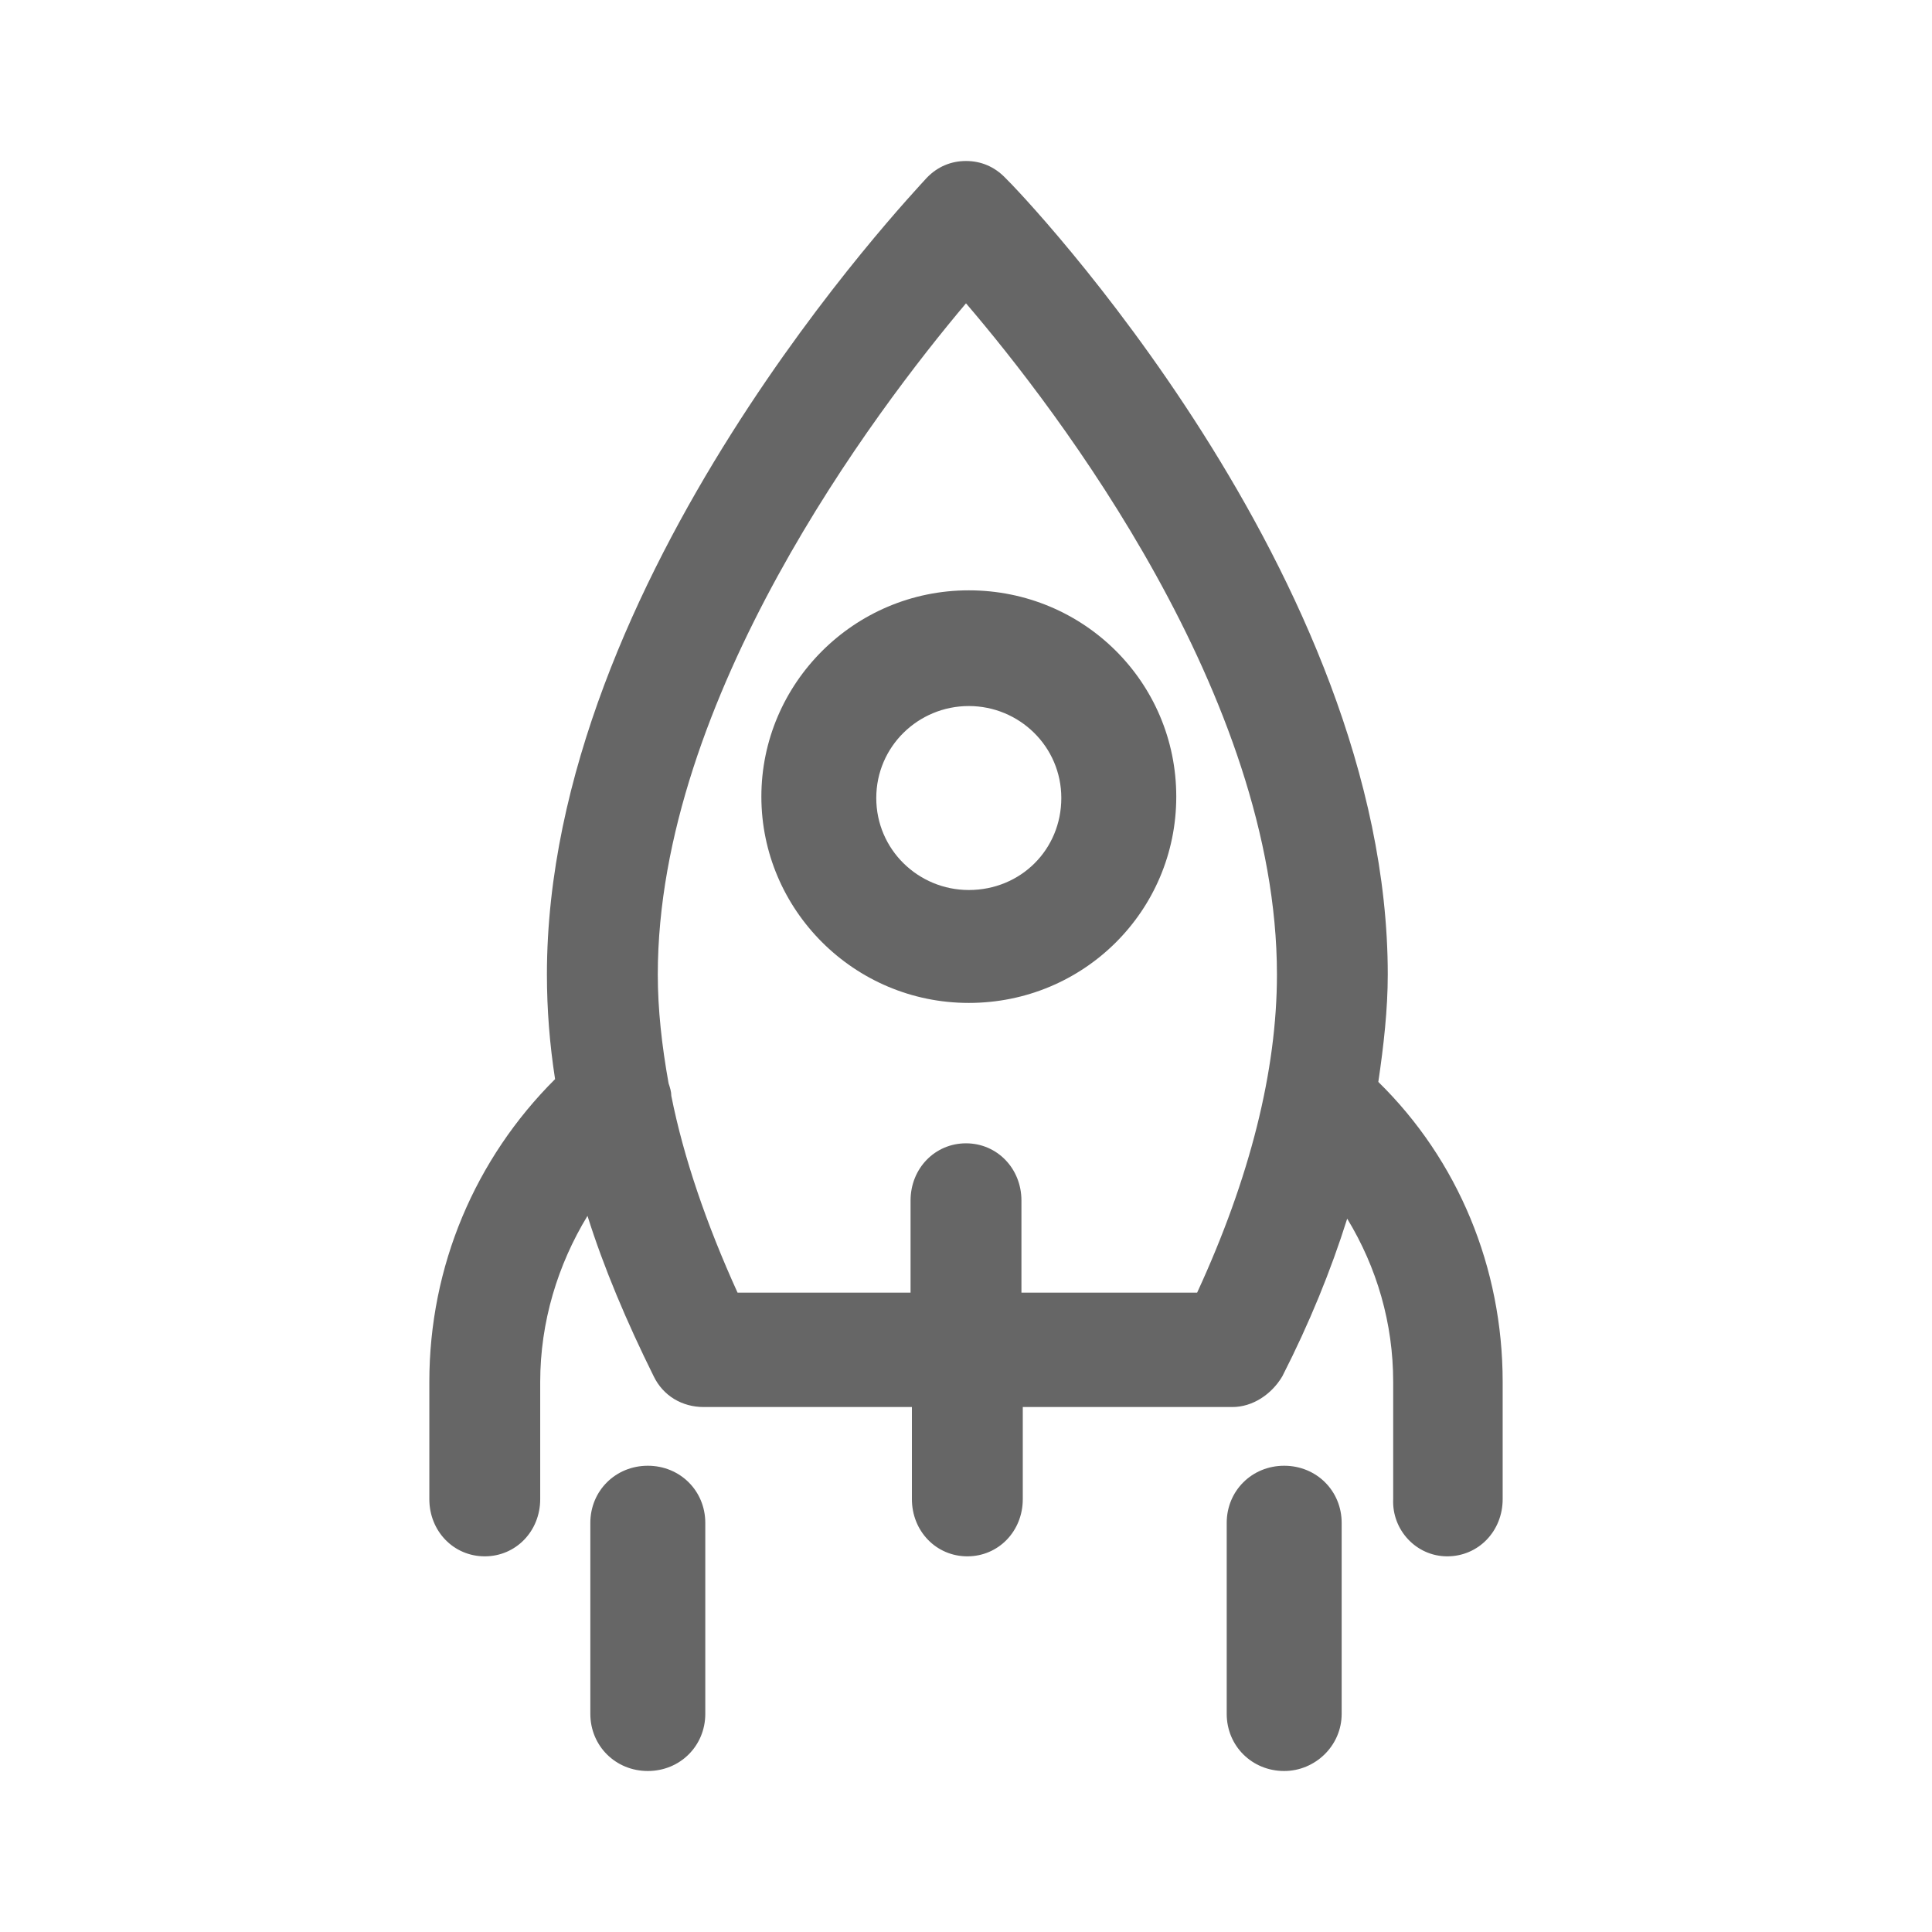
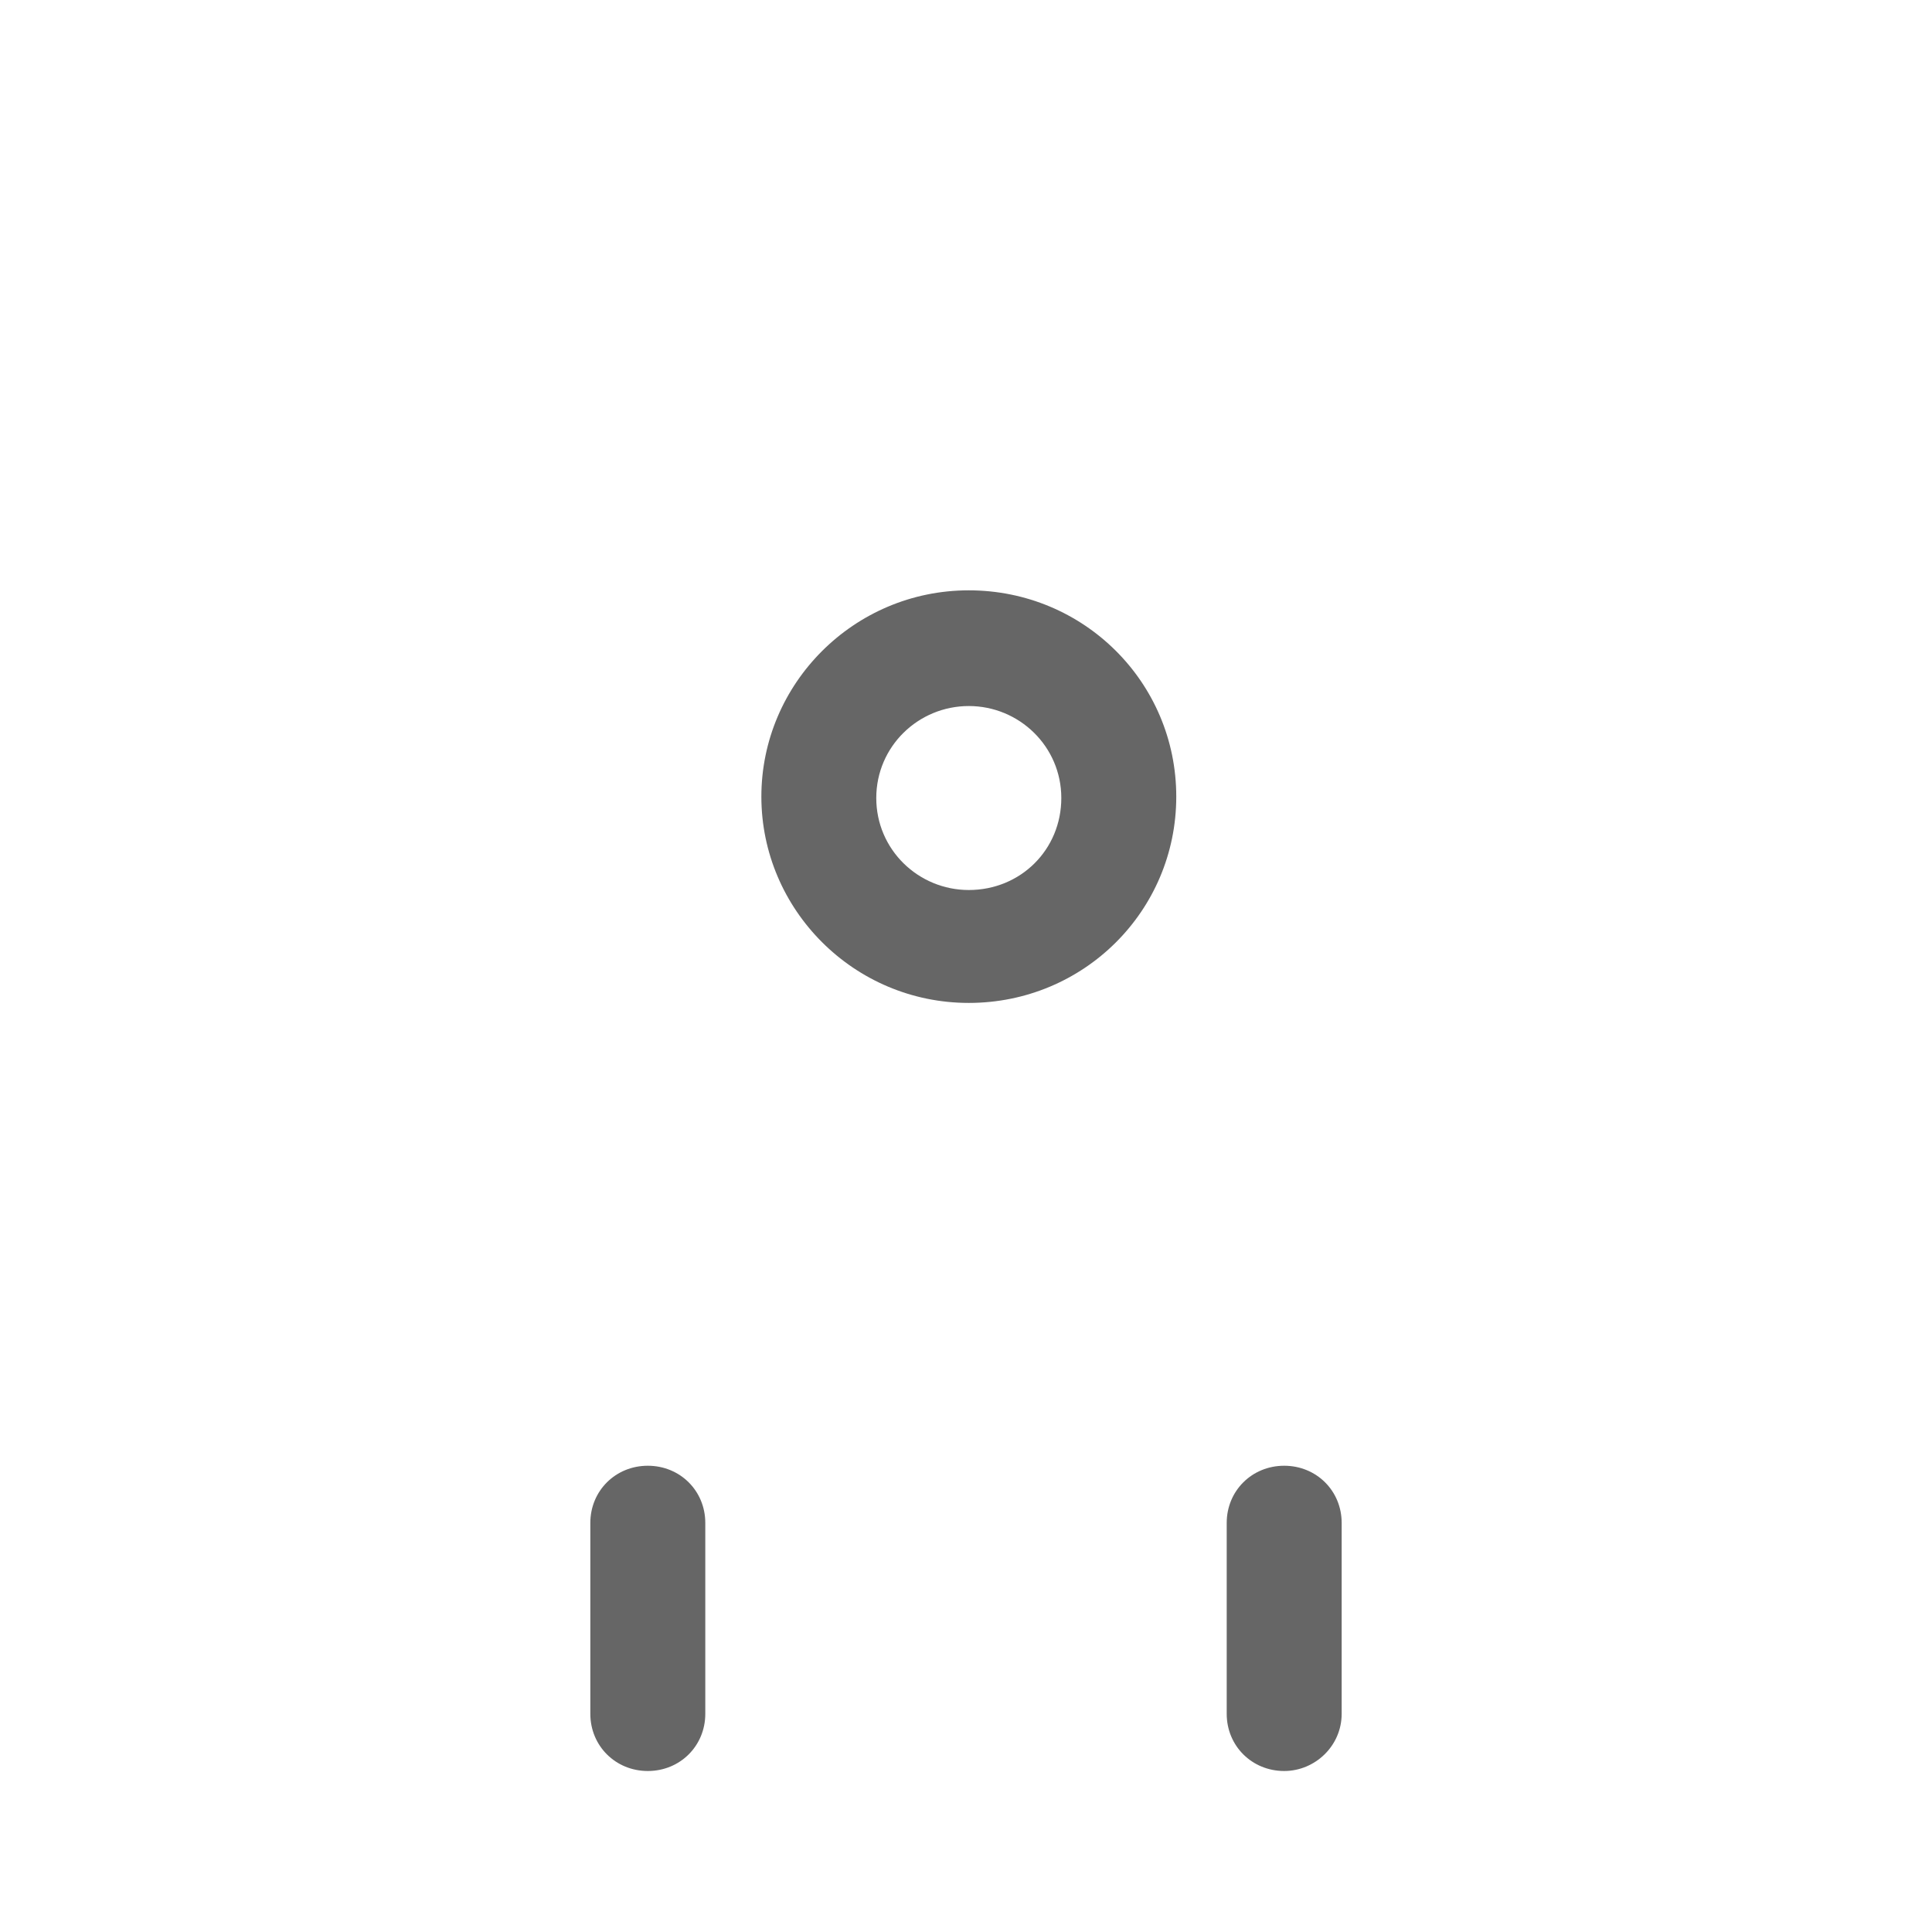
<svg xmlns="http://www.w3.org/2000/svg" width="36" height="36" viewBox="0 0 36 36" fill="none">
  <g id="Component 42">
-     <path id="Vector" d="M26.967 29C27.547 29 28 28.532 28 27.934V25.75C28 23.618 27.169 21.616 25.683 20.16C25.783 19.484 25.859 18.808 25.859 18.158C25.859 10.748 19.033 3.598 18.73 3.312C18.529 3.104 18.277 3 18 3C17.723 3 17.471 3.104 17.27 3.312C16.992 3.624 10.191 10.774 10.191 18.158C10.191 18.808 10.242 19.458 10.343 20.108C8.856 21.59 8 23.592 8 25.75V27.934C8 28.532 8.453 29 9.033 29C9.612 29 10.066 28.532 10.066 27.934V25.75C10.066 24.632 10.393 23.566 10.947 22.656C11.249 23.618 11.678 24.632 12.181 25.646C12.358 26.01 12.71 26.218 13.113 26.218H16.992V27.934C16.992 28.532 17.446 29 18.025 29C18.605 29 19.058 28.532 19.058 27.934V26.218H22.962C23.34 26.218 23.693 25.984 23.894 25.646C24.398 24.658 24.801 23.67 25.103 22.708C25.657 23.618 25.96 24.658 25.96 25.75V27.934C25.934 28.506 26.388 29 26.967 29ZM22.307 24.086H19.033V22.37C19.033 21.772 18.579 21.304 18 21.304C17.421 21.304 16.967 21.772 16.967 22.37V24.086H13.743C13.164 22.812 12.736 21.564 12.509 20.42C12.509 20.342 12.484 20.264 12.458 20.186C12.332 19.484 12.257 18.808 12.257 18.158C12.257 13.01 16.312 7.654 18 5.652C19.713 7.654 23.794 12.984 23.794 18.158C23.794 19.952 23.29 21.954 22.307 24.086Z" fill="#666666" />
    <path id="Vector_2" d="M14.187 14.844C14.187 16.948 15.91 18.688 18.052 18.688C20.194 18.688 21.918 16.974 21.918 14.844C21.918 12.714 20.194 11 18.052 11C15.91 11 14.187 12.74 14.187 14.844ZM18.052 13.156C18.992 13.156 19.776 13.909 19.776 14.87C19.776 15.831 19.019 16.584 18.052 16.584C17.112 16.584 16.328 15.831 16.328 14.87C16.328 13.909 17.112 13.156 18.052 13.156ZM13.142 31.935V28.377C13.142 27.779 12.672 27.312 12.071 27.312C11.47 27.312 11 27.779 11 28.377V31.935C11 32.532 11.47 33 12.071 33C12.672 33 13.142 32.532 13.142 31.935ZM25 31.935V28.377C25 27.779 24.53 27.312 23.929 27.312C23.328 27.312 22.858 27.779 22.858 28.377V31.935C22.858 32.532 23.328 33 23.929 33C24.504 33 25 32.532 25 31.935Z" fill="#666666" />
  </g>
</svg>